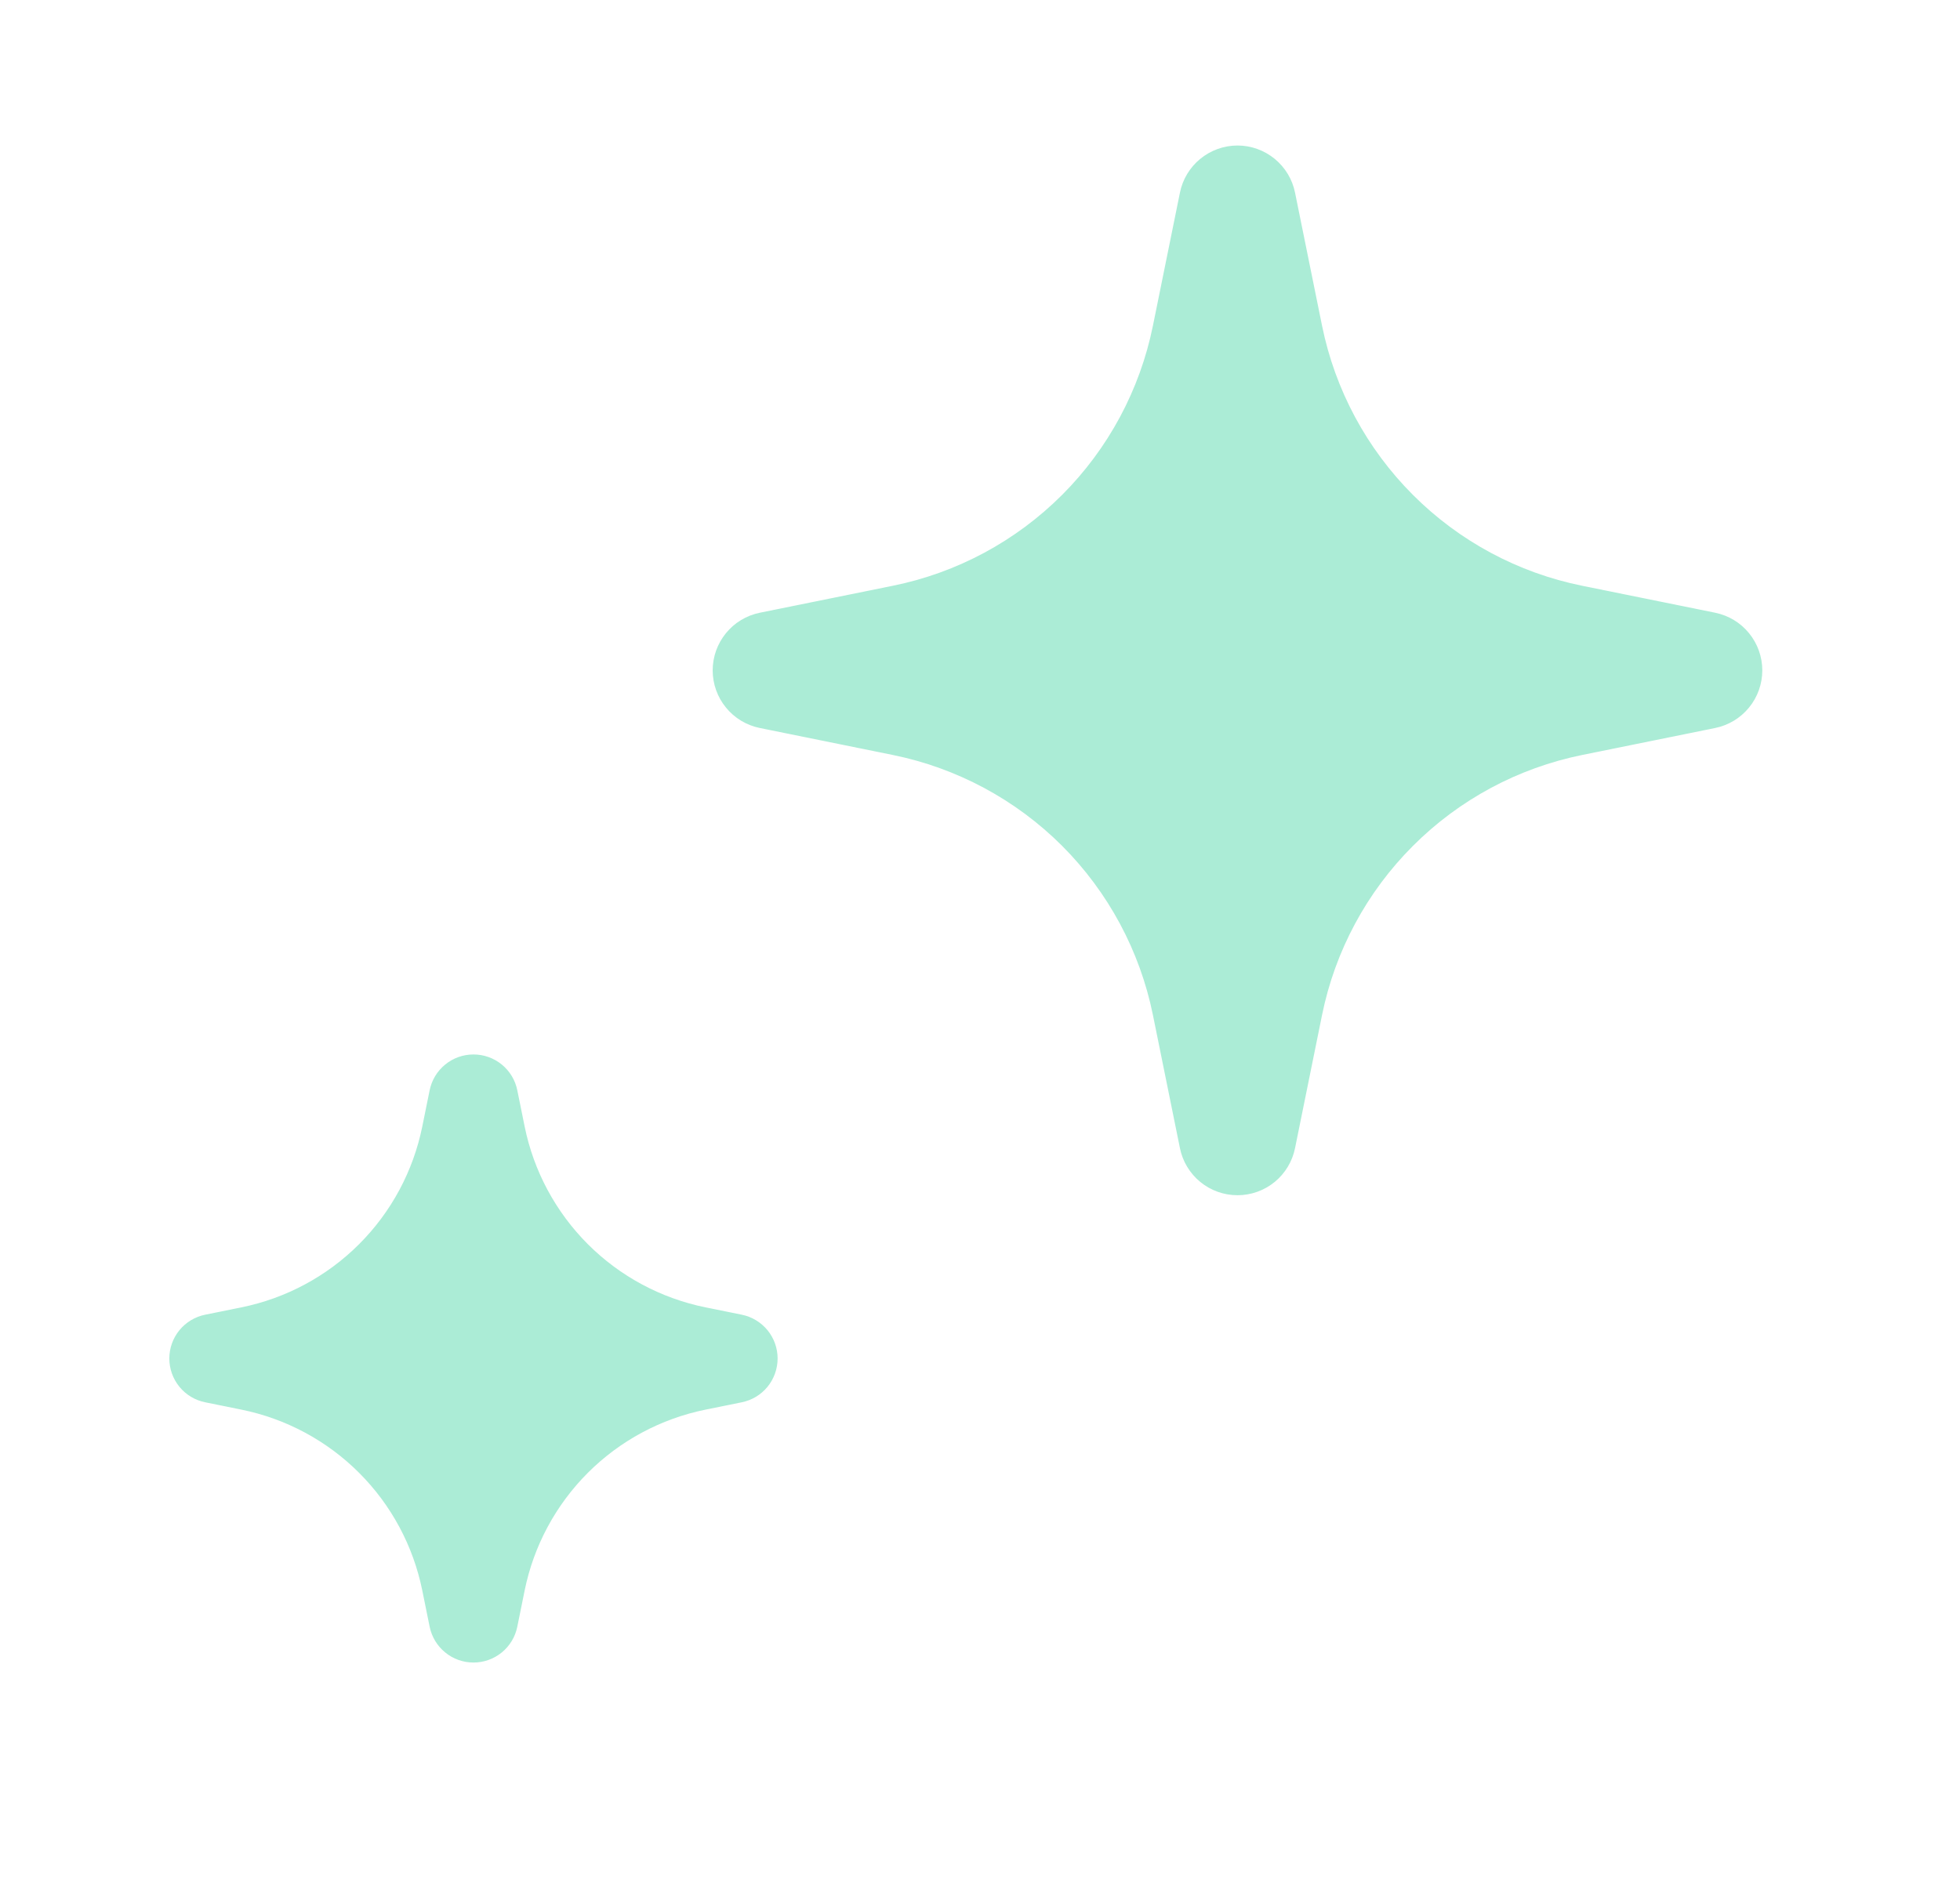
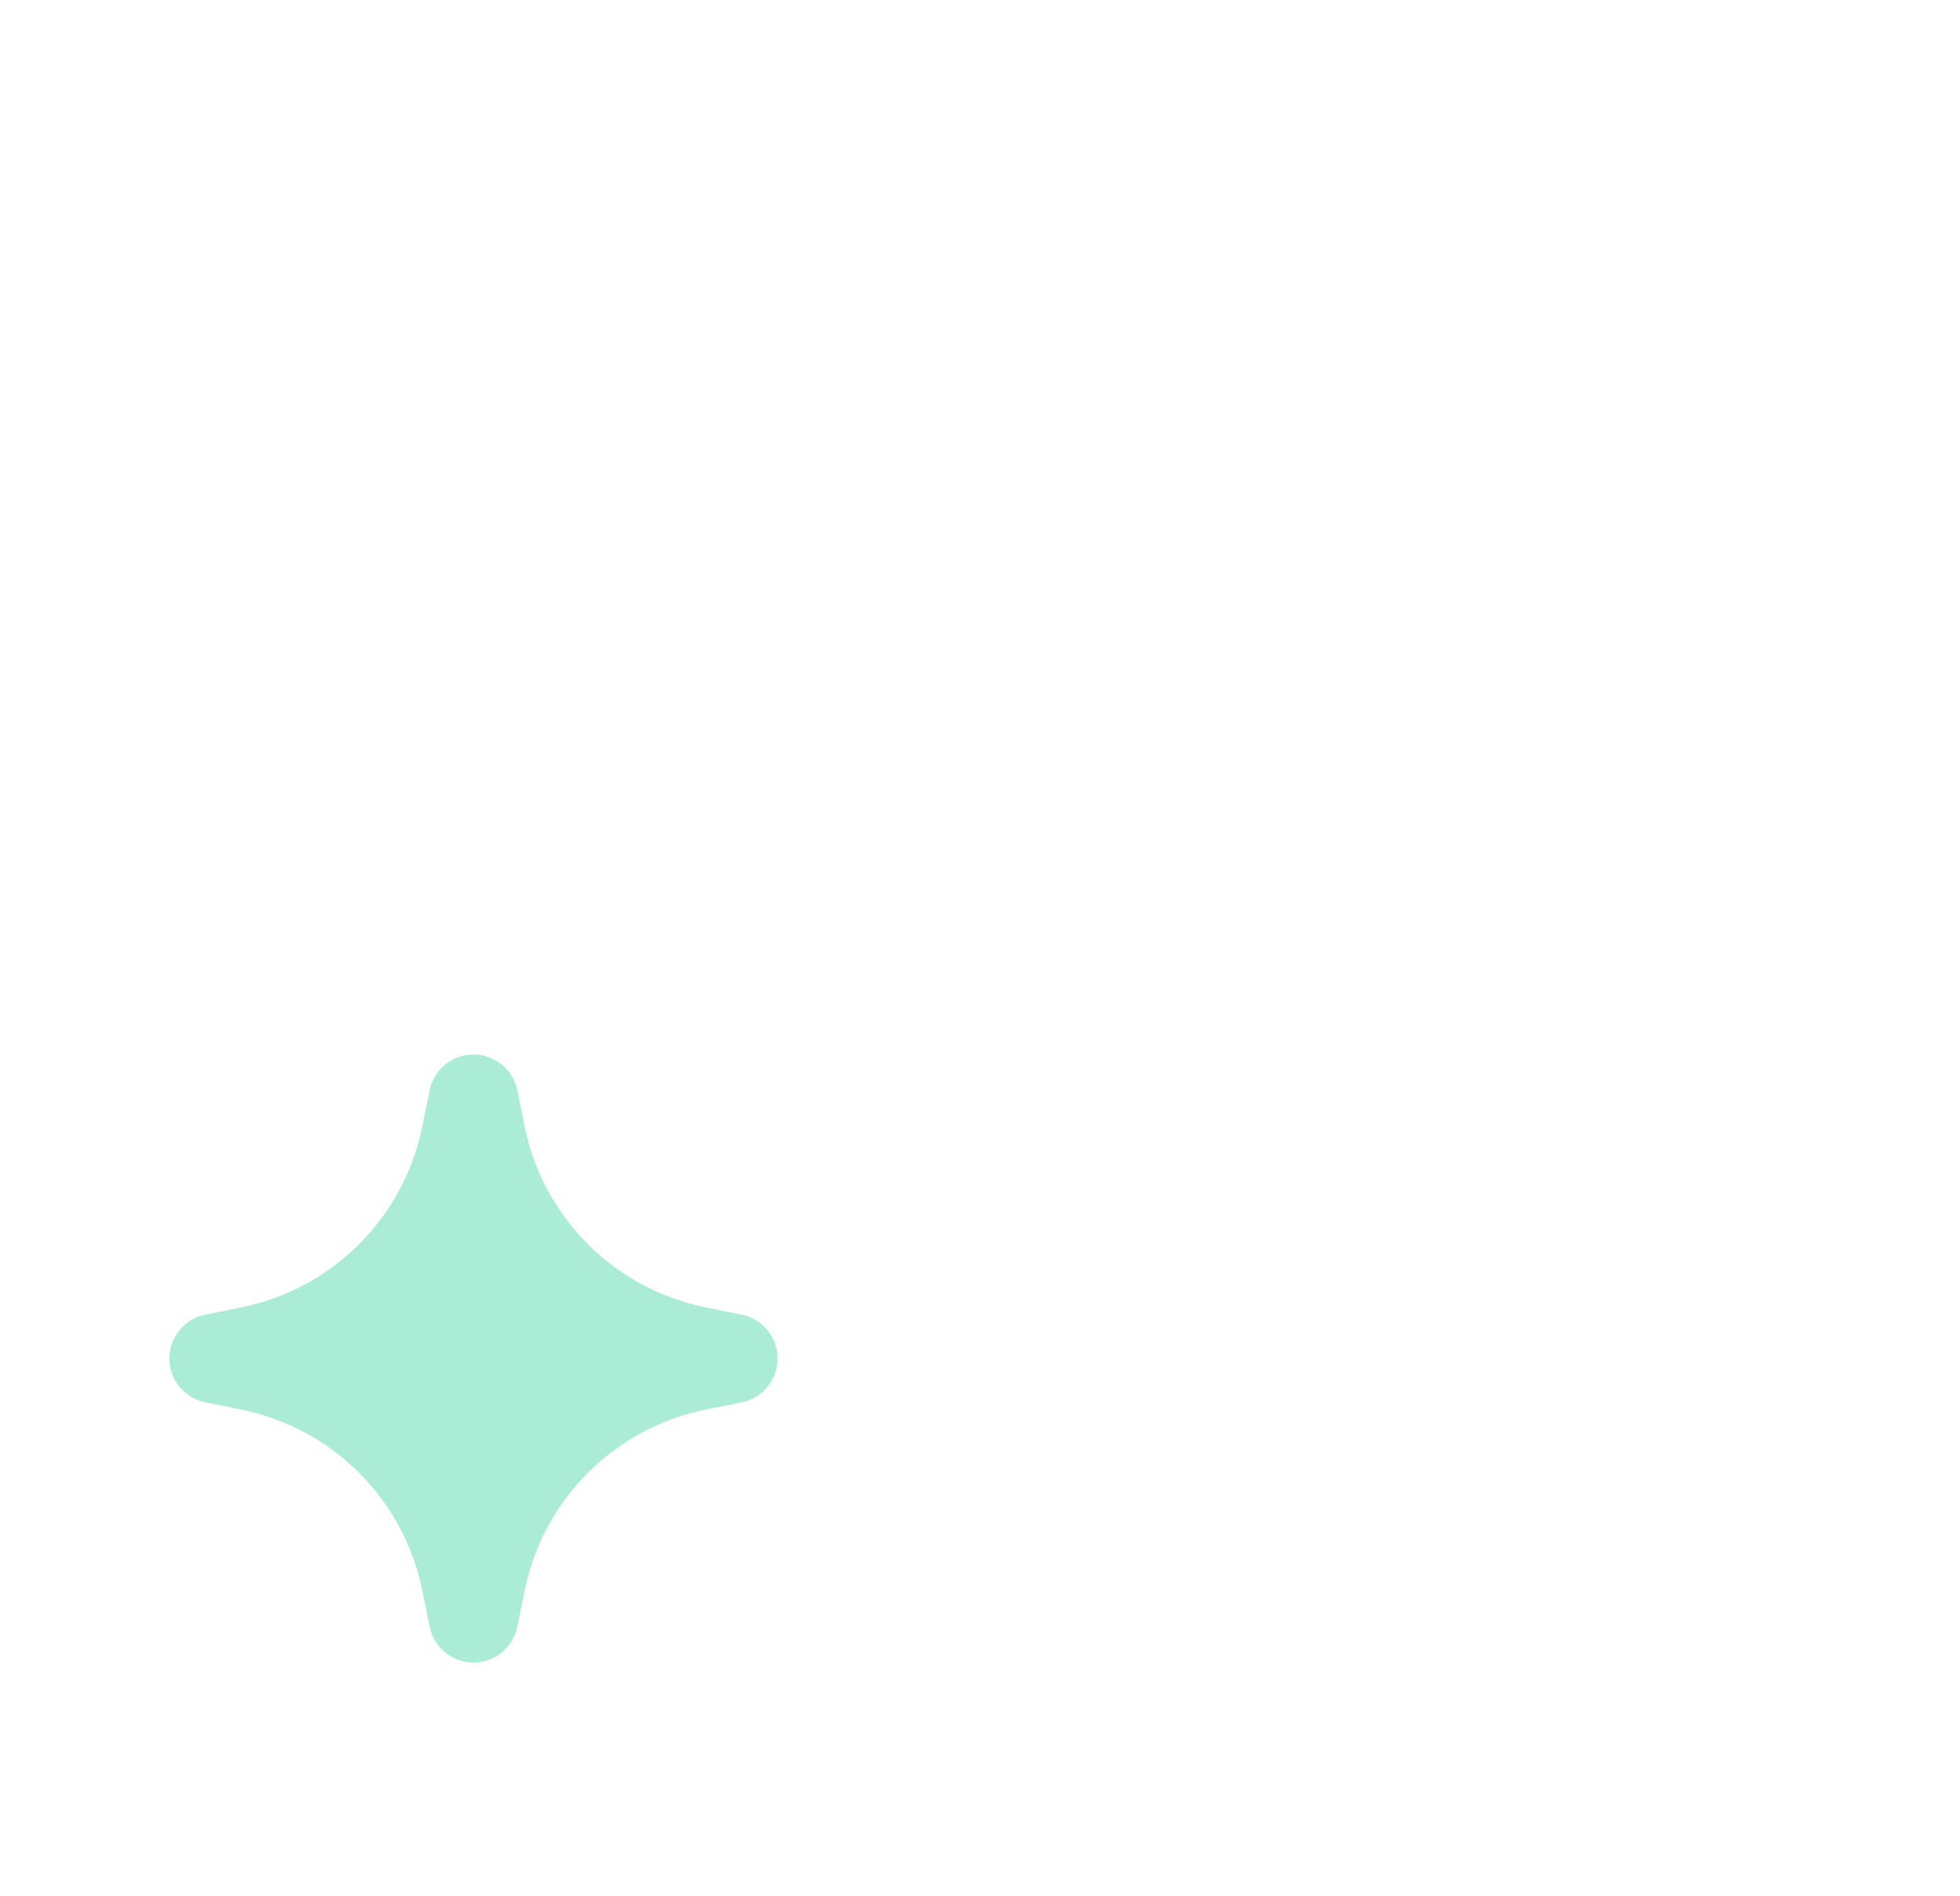
<svg xmlns="http://www.w3.org/2000/svg" width="31" height="30" viewBox="0 0 31 30" fill="none">
  <g id="SVG">
    <path id="Vector" d="M11.159 22.301L11.731 22.185C11.891 22.153 12.035 22.067 12.139 21.94C12.242 21.814 12.299 21.655 12.299 21.492C12.299 21.329 12.242 21.17 12.139 21.044C12.035 20.918 11.891 20.831 11.731 20.799L11.159 20.683C10.454 20.54 9.806 20.192 9.297 19.683C8.789 19.174 8.441 18.527 8.298 17.822L8.182 17.25C8.15 17.089 8.063 16.945 7.937 16.842C7.81 16.738 7.652 16.682 7.489 16.682C7.325 16.682 7.167 16.738 7.041 16.842C6.914 16.945 6.828 17.089 6.795 17.25L6.679 17.822C6.536 18.527 6.189 19.174 5.68 19.683C5.171 20.192 4.523 20.54 3.818 20.683L3.246 20.799C3.086 20.831 2.942 20.918 2.838 21.044C2.735 21.17 2.678 21.329 2.678 21.492C2.678 21.655 2.735 21.814 2.838 21.94C2.942 22.067 3.086 22.153 3.246 22.185L3.818 22.301C4.523 22.444 5.171 22.792 5.68 23.301C6.189 23.81 6.536 24.457 6.679 25.162L6.795 25.734C6.828 25.895 6.914 26.039 7.041 26.142C7.167 26.246 7.325 26.302 7.489 26.302C7.652 26.302 7.81 26.246 7.937 26.142C8.063 26.039 8.15 25.895 8.182 25.734L8.298 25.162C8.441 24.457 8.789 23.81 9.297 23.301C9.806 22.792 10.454 22.444 11.159 22.301Z" fill="#ABECD6" />
-     <path id="Vector_2" d="M25.024 11.944L27.129 11.517C27.339 11.474 27.528 11.36 27.663 11.194C27.799 11.028 27.873 10.82 27.873 10.606C27.873 10.391 27.799 10.184 27.663 10.017C27.528 9.851 27.339 9.737 27.129 9.694L25.024 9.267C24.01 9.062 23.079 8.562 22.348 7.83C21.616 7.098 21.116 6.167 20.91 5.153L20.483 3.049C20.441 2.838 20.327 2.649 20.161 2.513C19.995 2.377 19.787 2.302 19.573 2.302C19.358 2.302 19.15 2.377 18.984 2.513C18.818 2.649 18.704 2.838 18.662 3.049L18.235 5.153C18.029 6.168 17.529 7.099 16.798 7.83C16.066 8.562 15.135 9.062 14.121 9.267L12.016 9.694C11.806 9.737 11.617 9.851 11.482 10.017C11.346 10.184 11.272 10.391 11.272 10.606C11.272 10.82 11.346 11.028 11.482 11.194C11.617 11.36 11.806 11.474 12.016 11.517L14.121 11.944C15.135 12.15 16.066 12.65 16.798 13.381C17.529 14.113 18.029 15.044 18.235 16.058L18.662 18.163C18.704 18.373 18.818 18.563 18.984 18.699C19.15 18.835 19.358 18.909 19.573 18.909C19.787 18.909 19.995 18.835 20.161 18.699C20.327 18.563 20.441 18.373 20.483 18.163L20.91 16.058C21.116 15.044 21.616 14.113 22.348 13.382C23.079 12.65 24.01 12.15 25.024 11.944Z" fill="#ABECD6" />
  </g>
</svg>